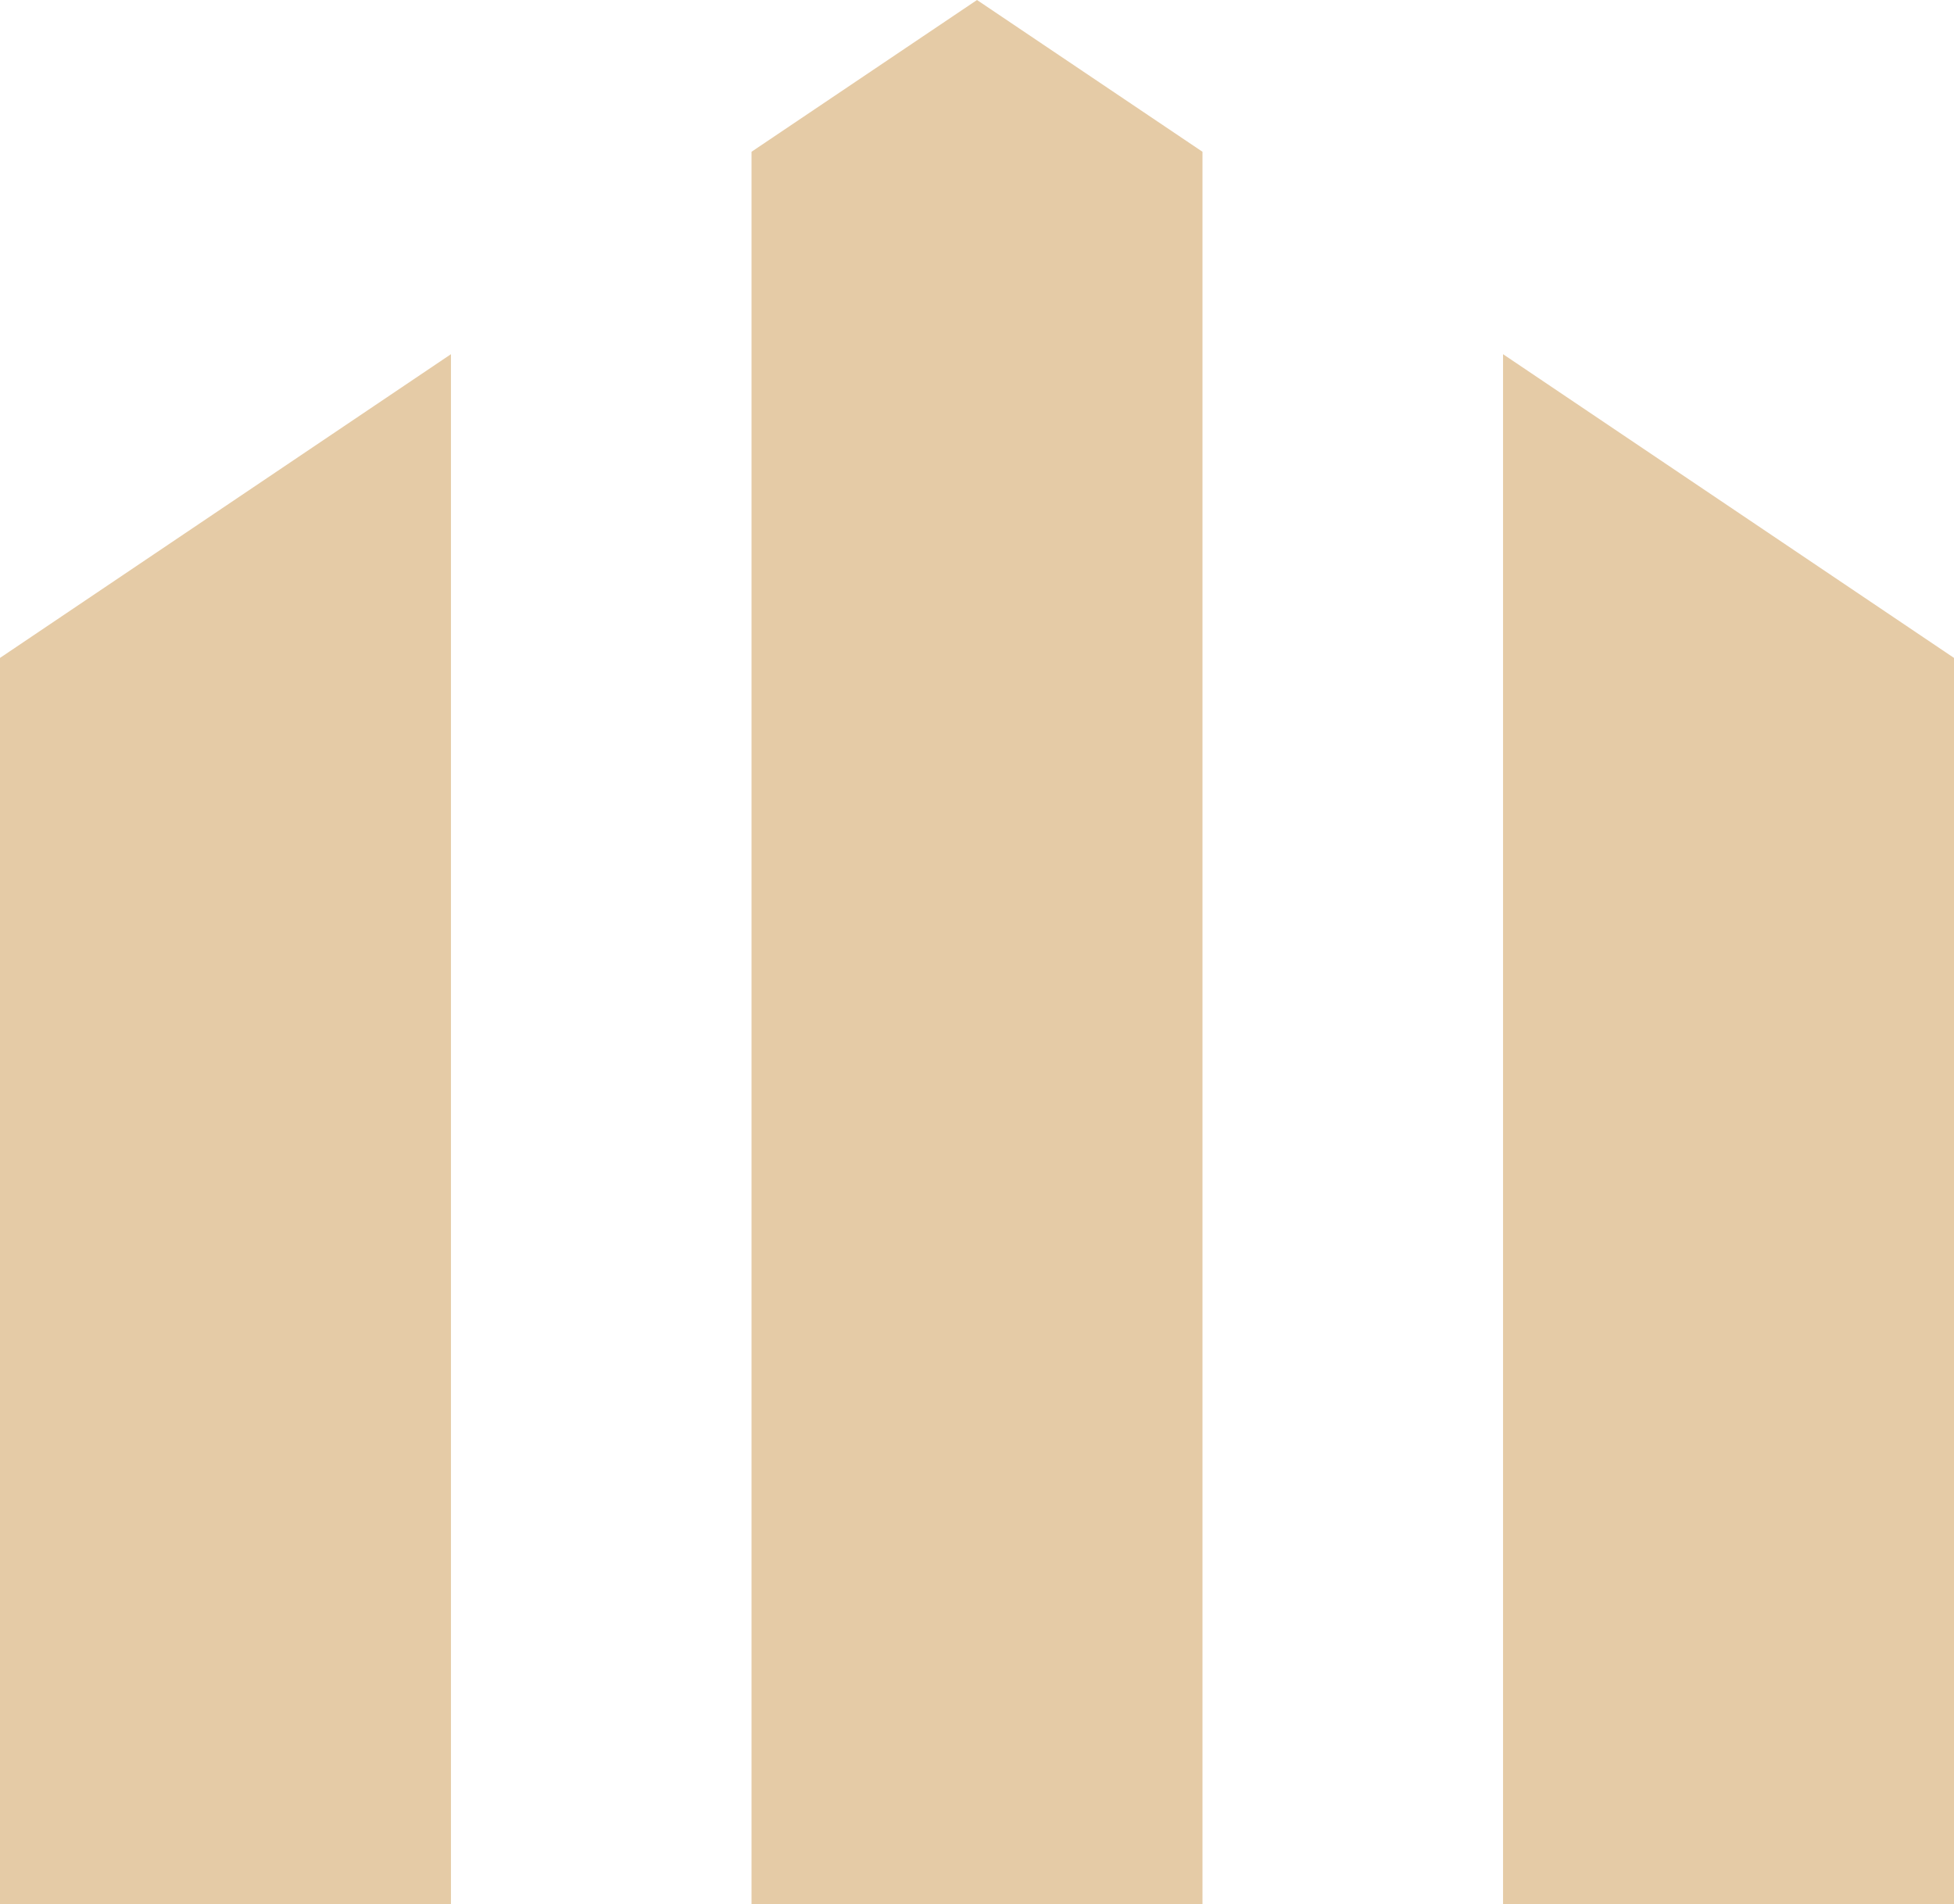
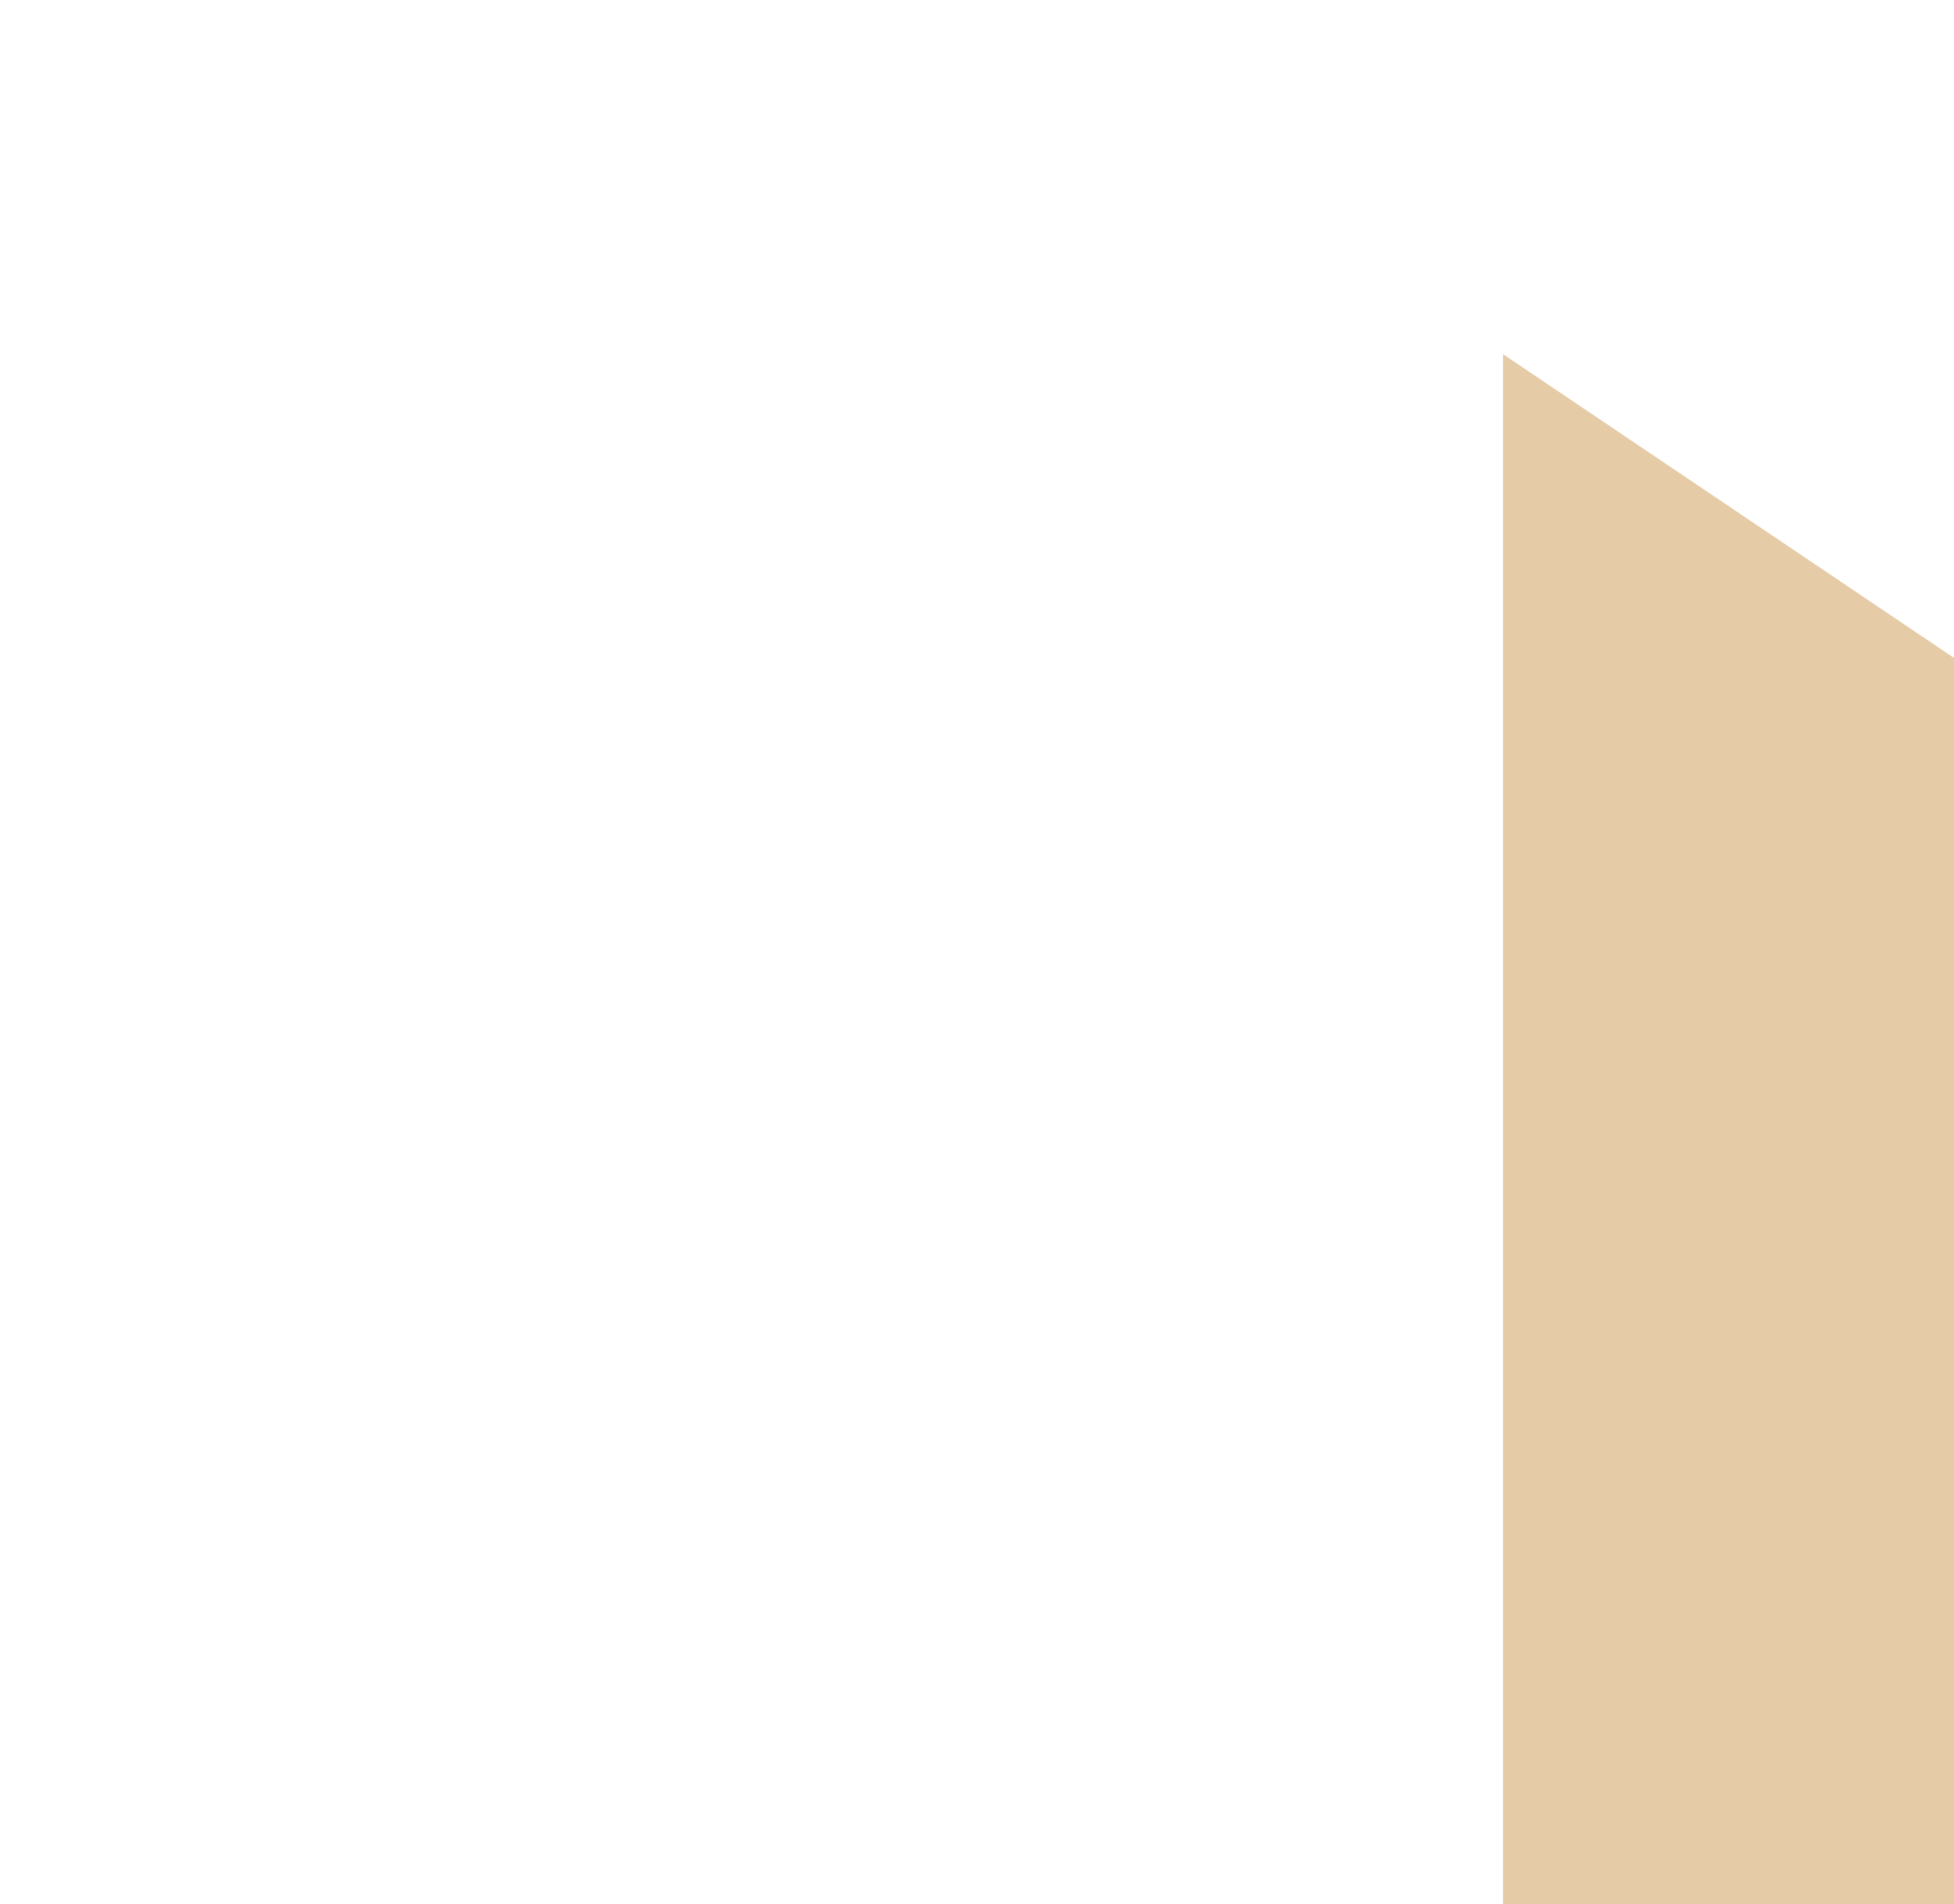
<svg xmlns="http://www.w3.org/2000/svg" viewBox="0 0 99.14 96.62">
  <defs>
    <style>.cls-1{fill:#e5cba6;}</style>
  </defs>
  <title>Asset 2</title>
  <g id="Layer_2" data-name="Layer 2">
    <g id="Layer_2-2" data-name="Layer 2">
-       <polygon class="cls-1" points="0 96.62 22.88 96.62 22.88 17.97 0 33.38 0 96.62" />
-       <polygon class="cls-1" points="38.13 7.7 38.13 96.62 61.01 96.62 61.01 7.7 49.57 0 38.13 7.7" />
      <polygon class="cls-1" points="76.26 96.62 99.14 96.62 99.14 33.38 76.26 17.97 76.26 96.62" />
    </g>
  </g>
</svg>